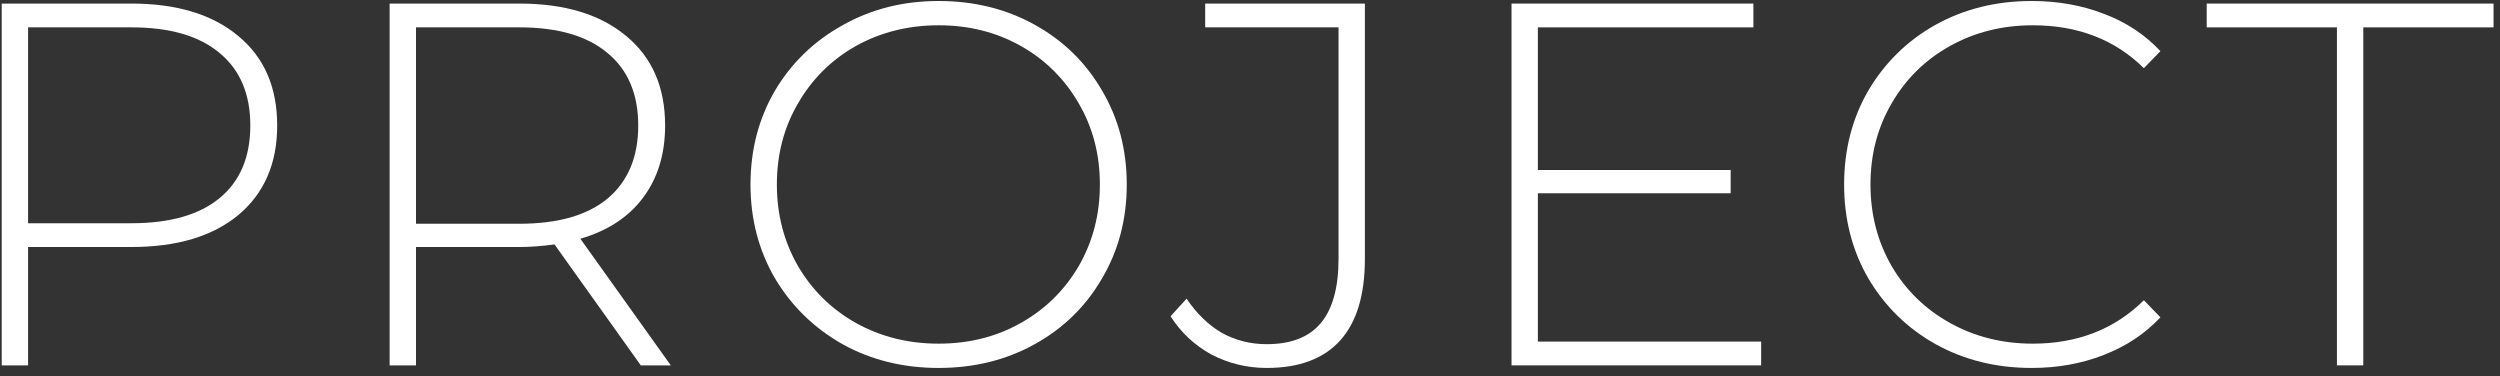
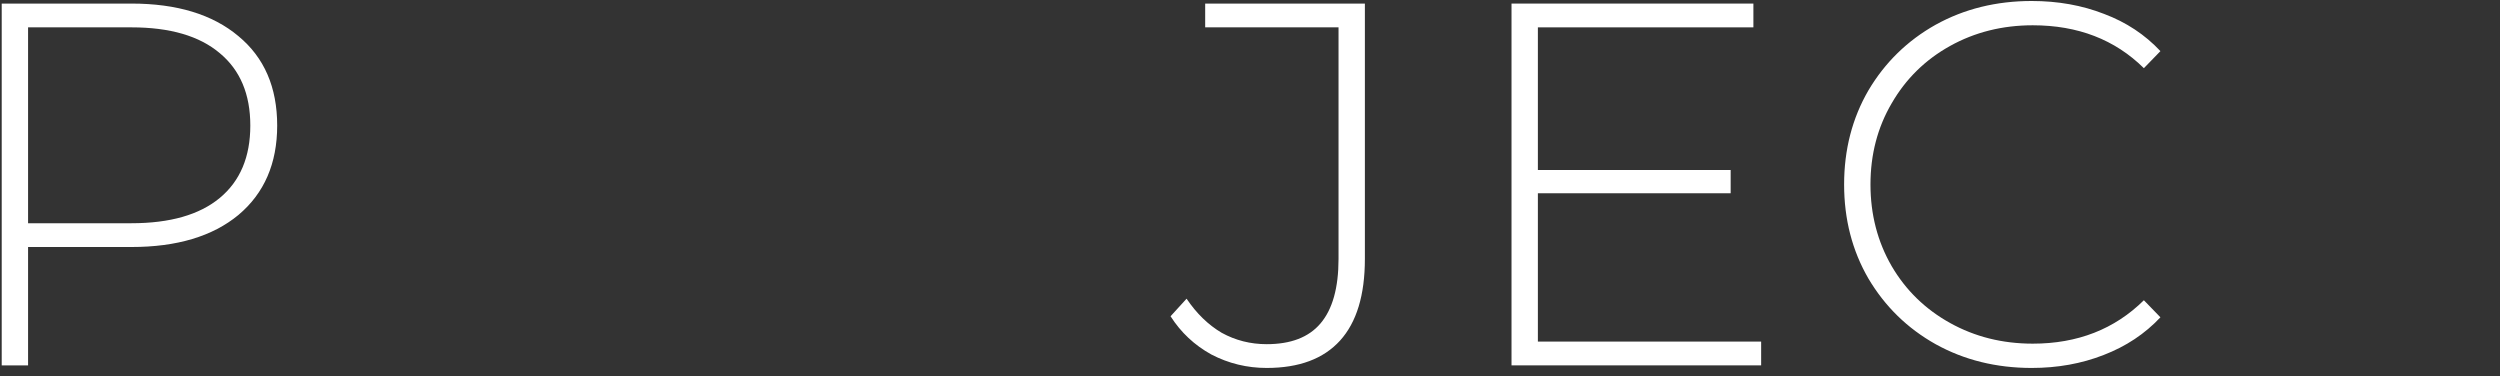
<svg xmlns="http://www.w3.org/2000/svg" width="279" height="42" viewBox="0 0 279 42" fill="none">
  <rect x="0" y="0" width="279" height="42" fill="#333333" stroke="none" />
  <path d="M14.668 0.399C19.744 0.399 23.724 1.611 26.608 4.033C29.492 6.417 30.934 9.743 30.934 14.012C30.934 18.241 29.492 21.568 26.608 23.99C23.724 26.374 19.744 27.566 14.668 27.566H3.133V40.775H0.191V0.399H14.668ZM14.668 24.913C18.975 24.913 22.263 23.971 24.532 22.087C26.8 20.203 27.935 17.511 27.935 14.012C27.935 10.512 26.8 7.821 24.532 5.937C22.263 4.014 18.975 3.053 14.668 3.053H3.133V24.913H14.668Z" fill="white" />
-   <path d="M71.515 40.775L61.883 27.278C60.46 27.47 59.153 27.566 57.961 27.566H46.425V40.775H43.483V0.399H57.961C63.036 0.399 67.016 1.611 69.9 4.033C72.784 6.417 74.226 9.743 74.226 14.012C74.226 17.203 73.4 19.895 71.746 22.087C70.131 24.24 67.805 25.759 64.767 26.643L74.861 40.775H71.515ZM57.961 24.971C62.267 24.971 65.555 24.029 67.824 22.144C70.093 20.222 71.227 17.511 71.227 14.012C71.227 10.512 70.093 7.821 67.824 5.937C65.555 4.014 62.267 3.053 57.961 3.053H46.425V24.971H57.961Z" fill="white" />
-   <path d="M104.751 41.063C100.791 41.063 97.214 40.179 94.023 38.41C90.831 36.603 88.313 34.142 86.467 31.027C84.66 27.912 83.756 24.432 83.756 20.587C83.756 16.742 84.66 13.262 86.467 10.147C88.313 7.032 90.831 4.591 94.023 2.822C97.214 1.015 100.791 0.111 104.751 0.111C108.712 0.111 112.288 0.995 115.479 2.764C118.671 4.533 121.17 6.975 122.978 10.089C124.823 13.204 125.746 16.703 125.746 20.587C125.746 24.471 124.823 27.97 122.978 31.085C121.17 34.199 118.671 36.641 115.479 38.41C112.288 40.179 108.712 41.063 104.751 41.063ZM104.751 38.352C108.135 38.352 111.192 37.583 113.922 36.045C116.652 34.507 118.806 32.392 120.382 29.7C121.959 26.97 122.747 23.932 122.747 20.587C122.747 17.242 121.959 14.223 120.382 11.531C118.806 8.801 116.652 6.667 113.922 5.129C111.192 3.591 108.135 2.822 104.751 2.822C101.367 2.822 98.291 3.591 95.522 5.129C92.792 6.667 90.639 8.801 89.062 11.531C87.486 14.223 86.698 17.242 86.698 20.587C86.698 23.932 87.486 26.97 89.062 29.7C90.639 32.392 92.792 34.507 95.522 36.045C98.291 37.583 101.367 38.352 104.751 38.352Z" fill="white" />
  <path d="M141.362 41.063C139.17 41.063 137.113 40.563 135.19 39.563C133.306 38.525 131.787 37.102 130.634 35.295L132.422 33.334C133.537 34.988 134.844 36.257 136.344 37.141C137.882 37.987 139.555 38.41 141.362 38.41C144.054 38.41 146.053 37.641 147.361 36.103C148.707 34.526 149.38 32.123 149.38 28.893V3.053H134.498V0.399H152.321V28.893C152.321 32.93 151.398 35.968 149.553 38.006C147.707 40.044 144.977 41.063 141.362 41.063Z" fill="white" />
  <path d="M196.544 38.121V40.775H168.685V0.399H195.679V3.053H171.627V18.972H193.141V21.568H171.627V38.121H196.544Z" fill="white" />
  <path d="M226.741 41.063C222.78 41.063 219.204 40.179 216.013 38.41C212.859 36.641 210.36 34.199 208.514 31.085C206.707 27.97 205.803 24.471 205.803 20.587C205.803 16.703 206.707 13.204 208.514 10.089C210.36 6.975 212.859 4.533 216.013 2.764C219.204 0.995 222.78 0.111 226.741 0.111C229.663 0.111 232.355 0.592 234.816 1.553C237.277 2.476 239.373 3.86 241.103 5.706L239.257 7.609C236.027 4.418 231.894 2.822 226.856 2.822C223.472 2.822 220.396 3.591 217.628 5.129C214.859 6.667 212.686 8.801 211.11 11.531C209.533 14.223 208.745 17.242 208.745 20.587C208.745 23.932 209.533 26.97 211.11 29.7C212.686 32.392 214.859 34.507 217.628 36.045C220.396 37.583 223.472 38.352 226.856 38.352C231.855 38.352 235.989 36.737 239.257 33.507L241.103 35.411C239.373 37.256 237.258 38.66 234.758 39.621C232.297 40.583 229.625 41.063 226.741 41.063Z" fill="white" />
-   <path d="M260.802 3.053H246.267V0.399H278.279V3.053H263.743V40.775H260.802V3.053Z" fill="white" />
</svg>